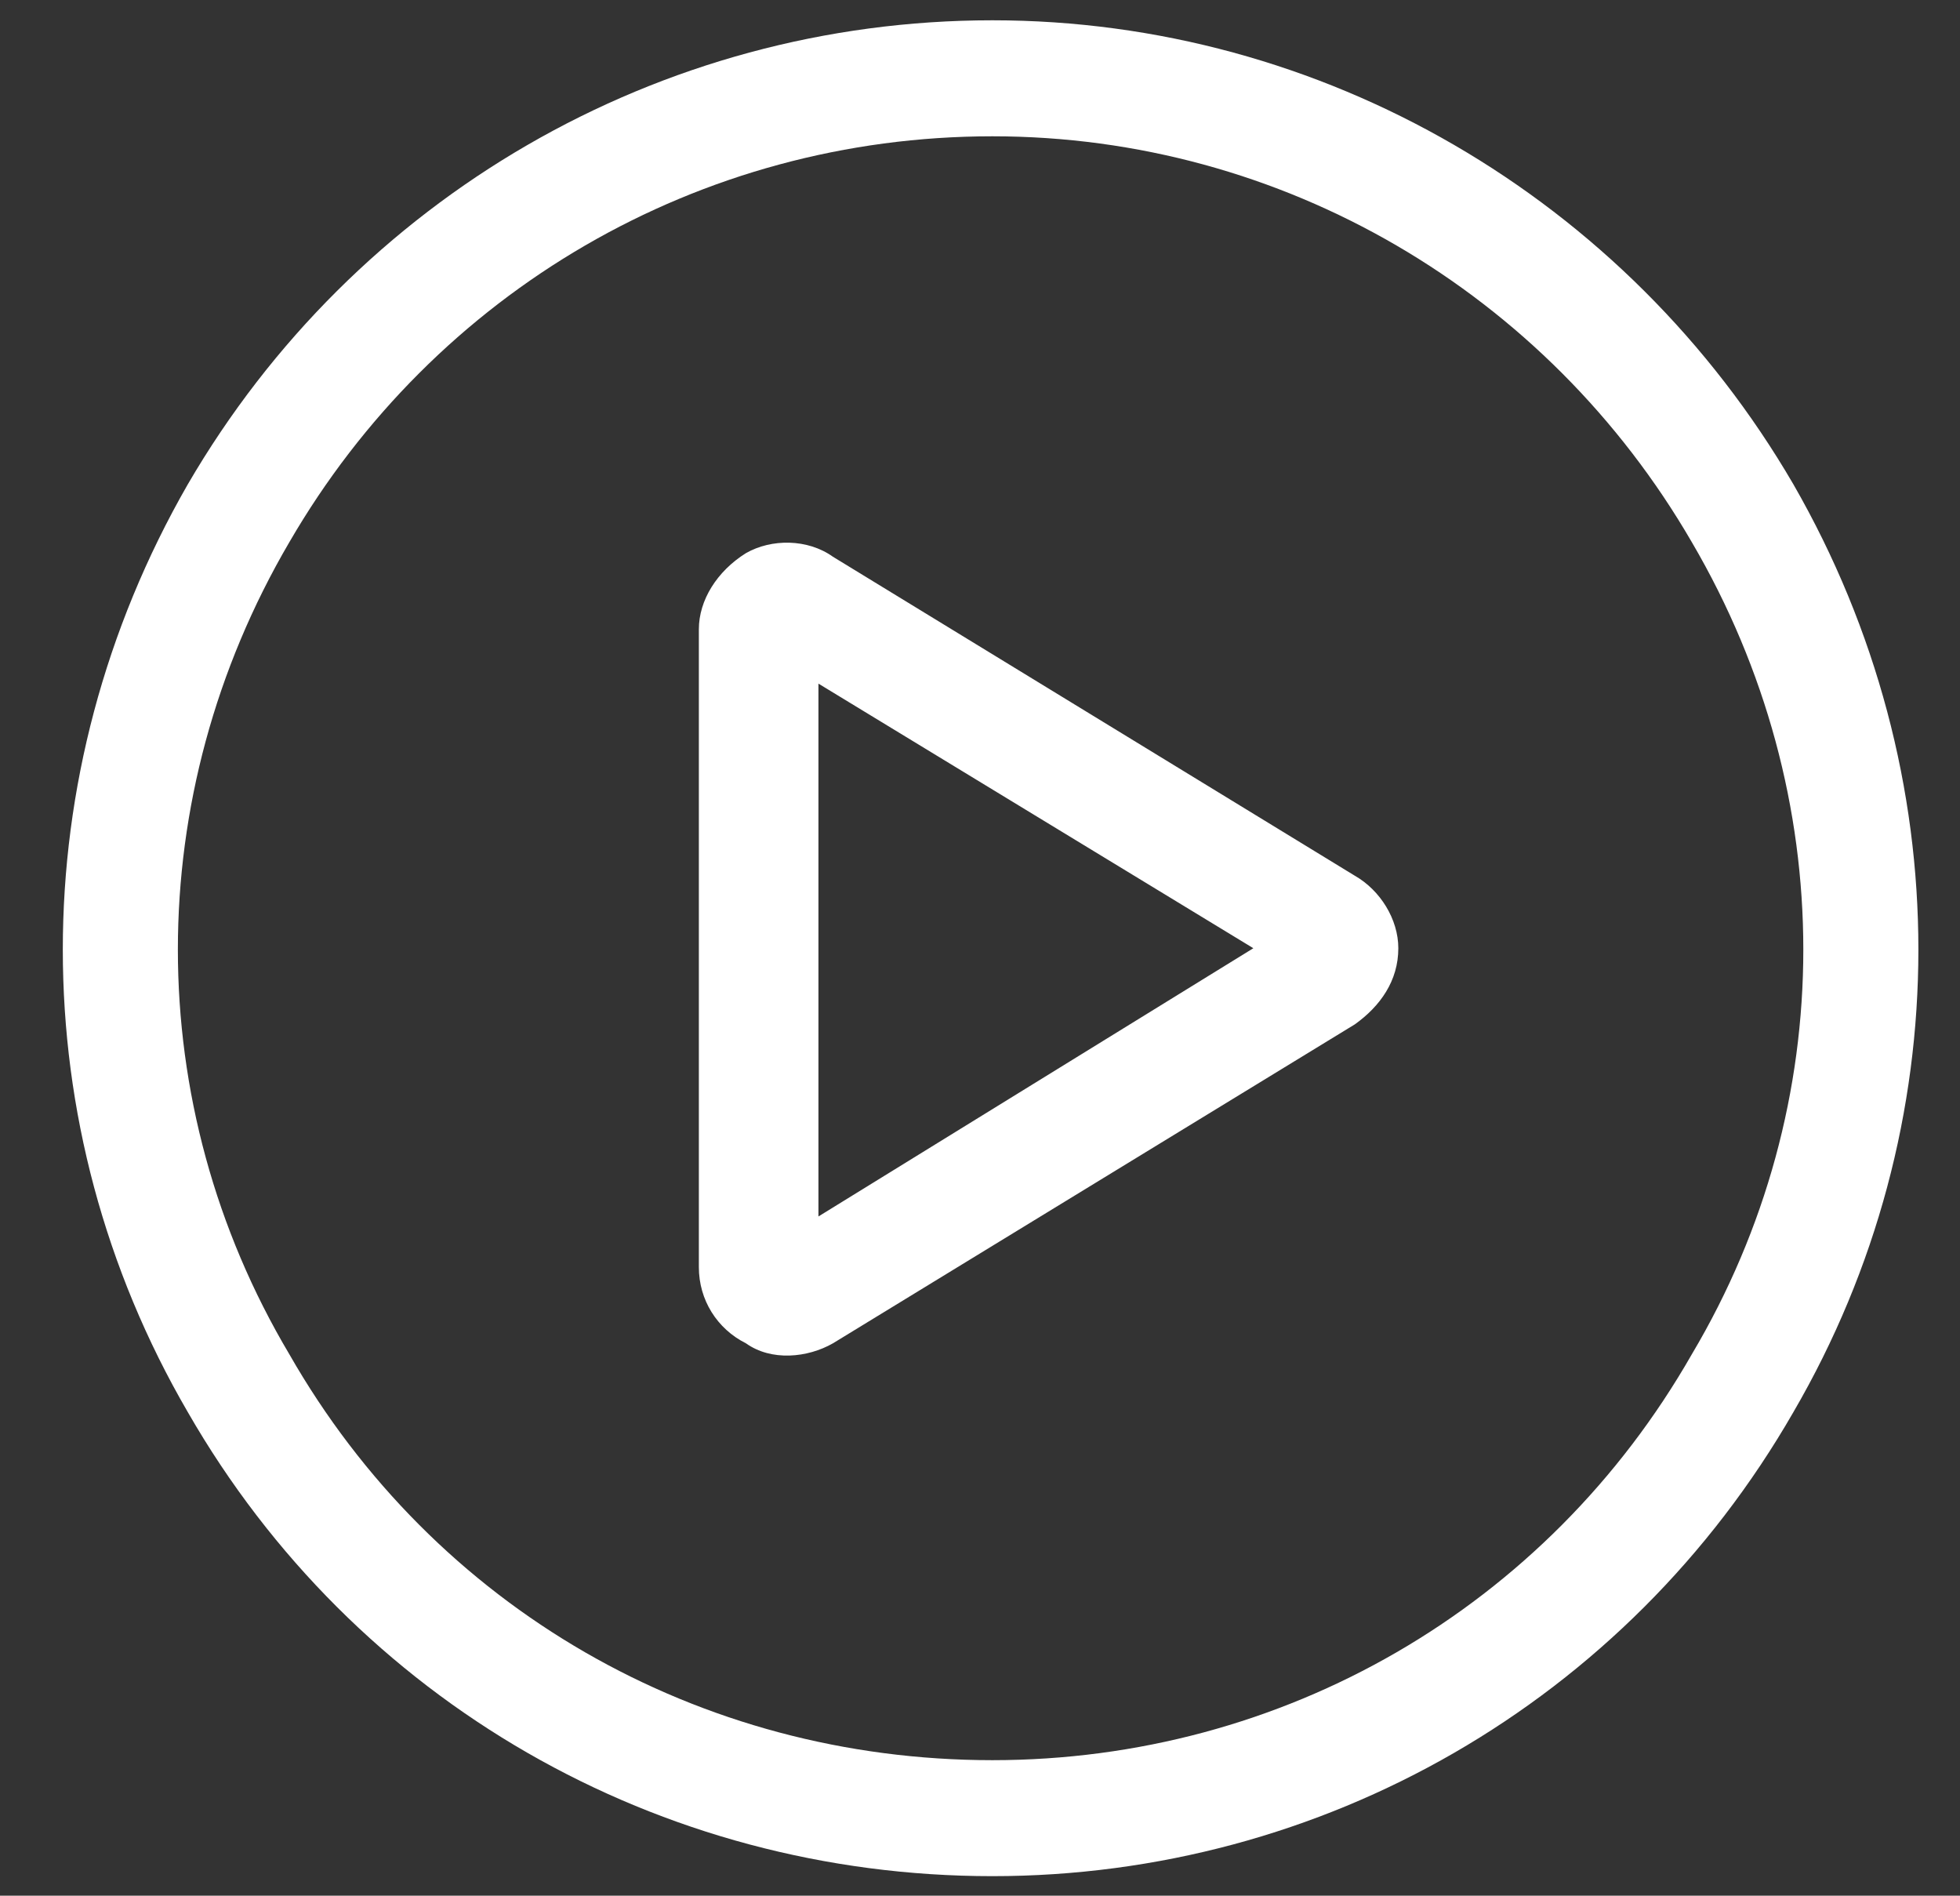
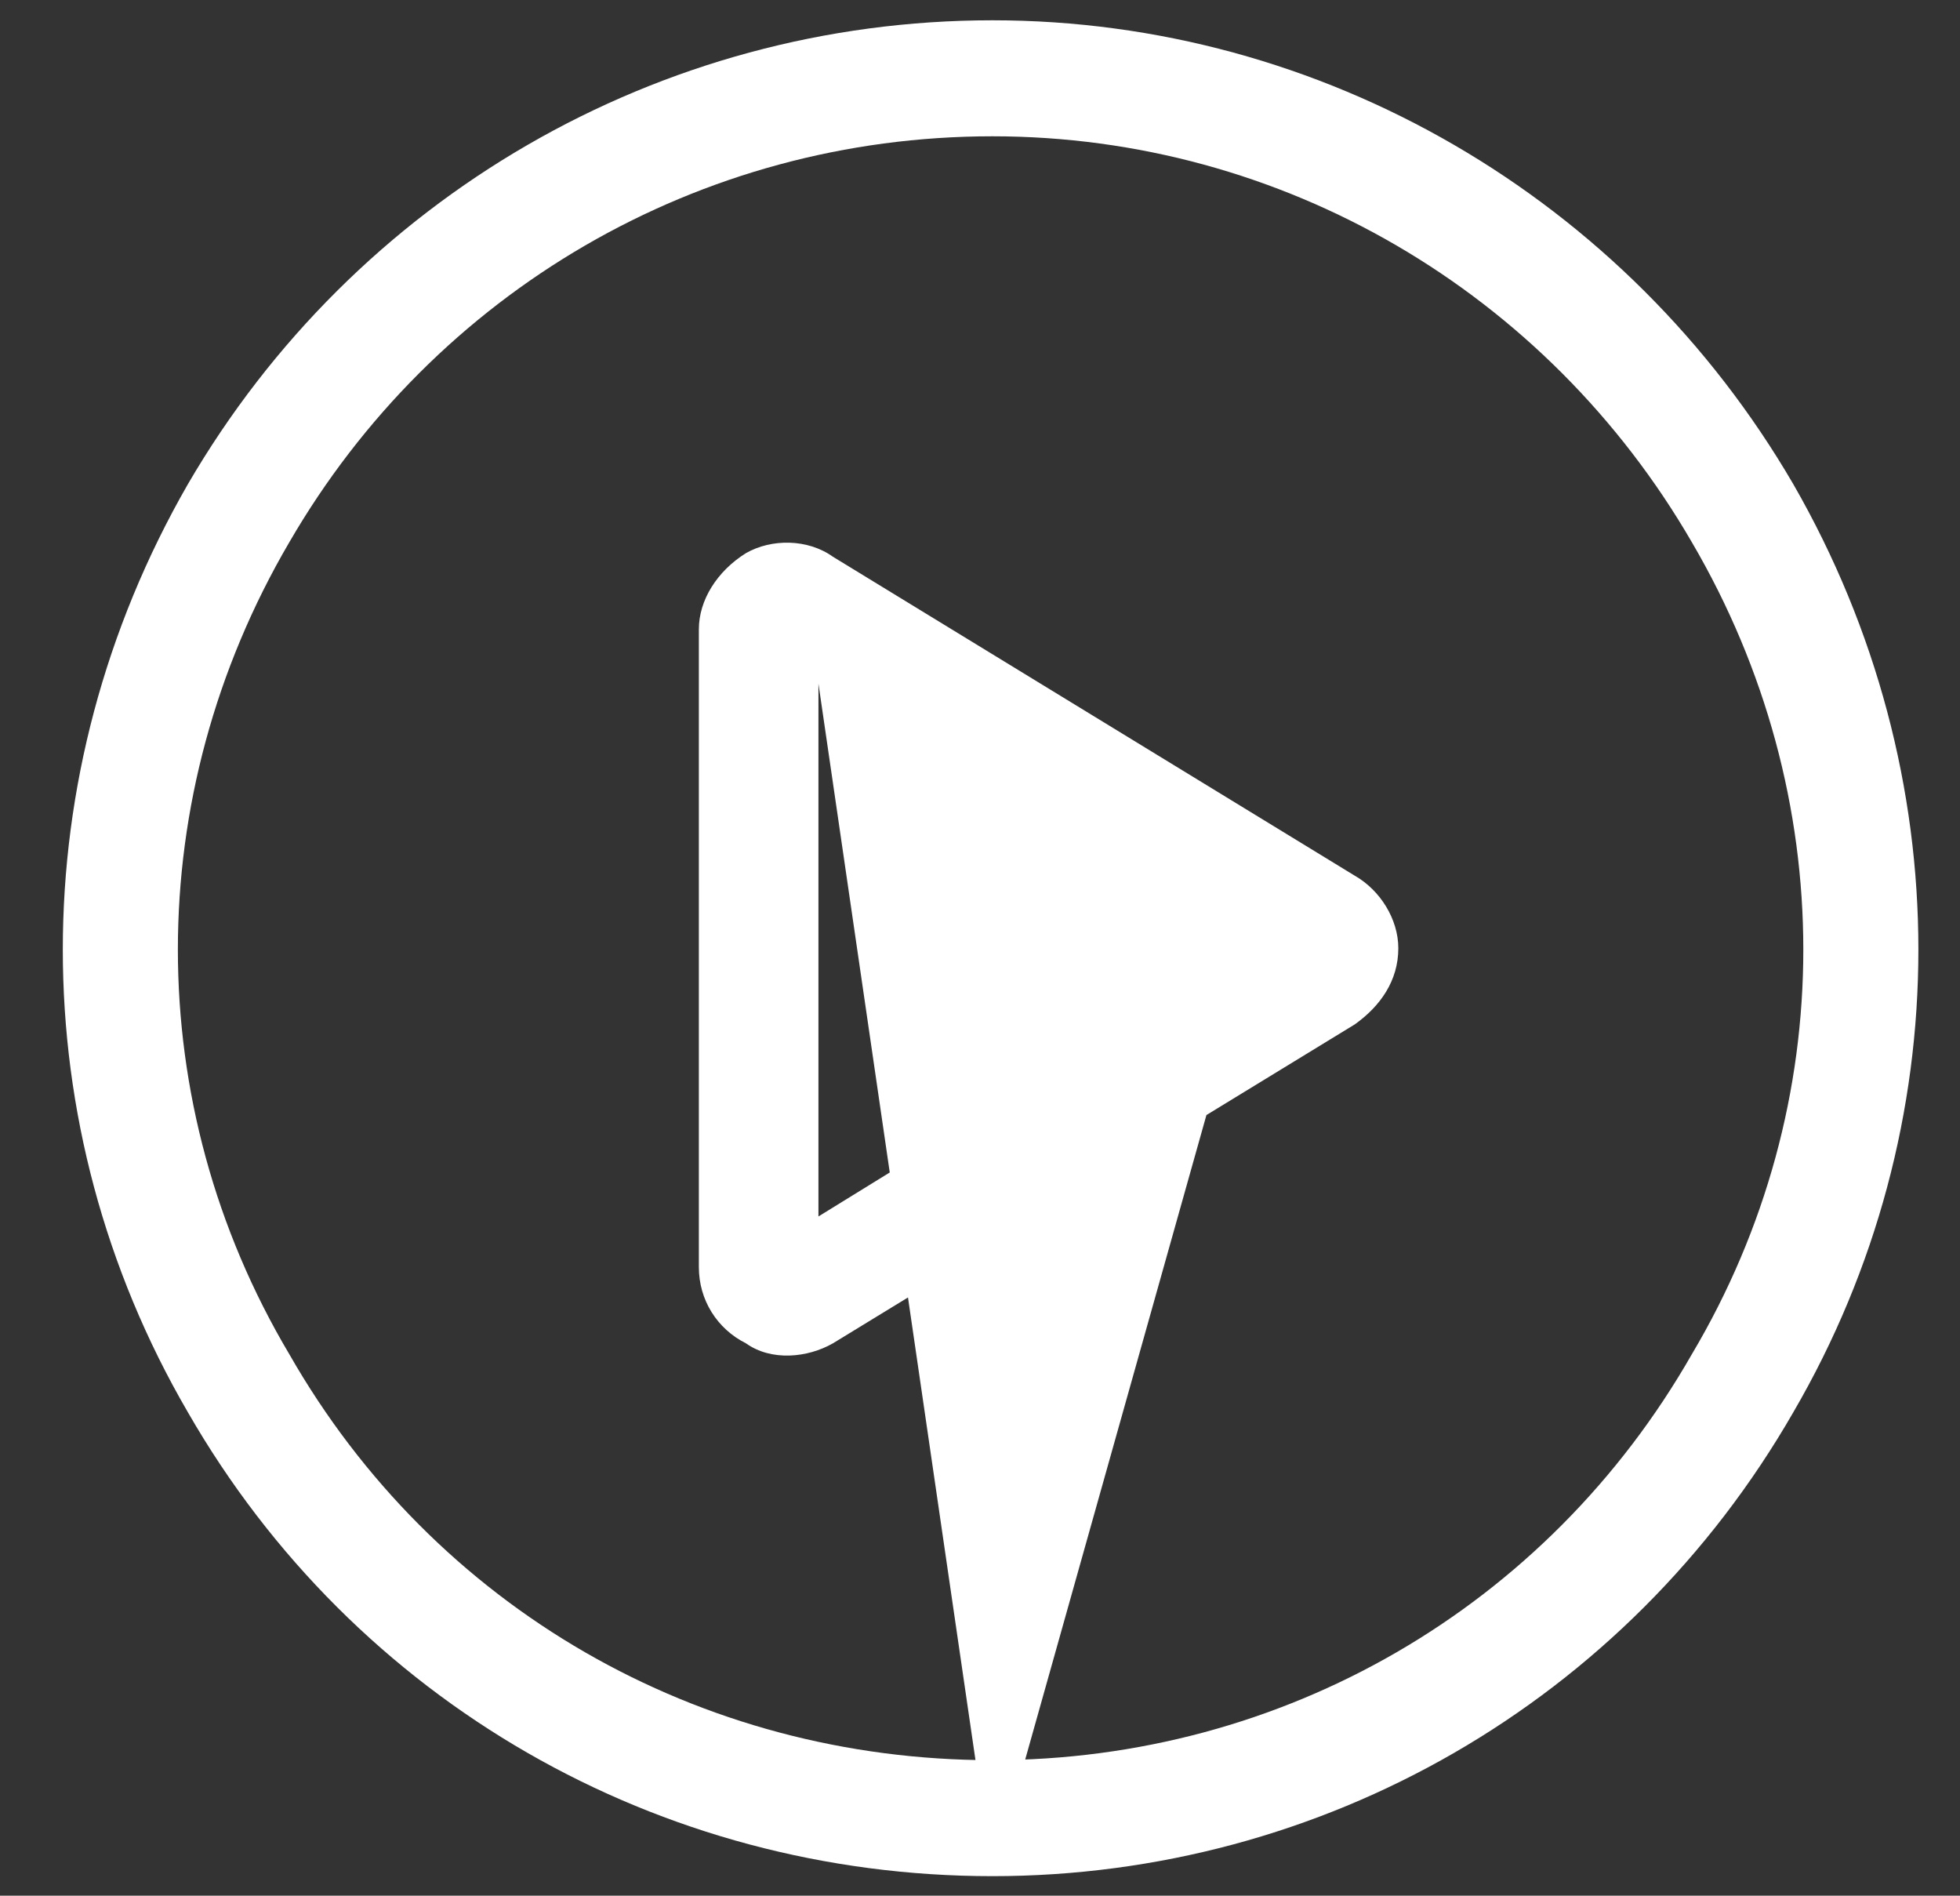
<svg xmlns="http://www.w3.org/2000/svg" width="91" height="88" viewBox="0 0 91 88" fill="none">
  <rect x="0" y="0" width="91" height="88" fill="#333333" stroke="none" />
-   <path d="M46.076 6.327C32.447 6.327 20.163 13.562 13.432 25.172C6.534 36.951 6.534 51.254 13.432 62.864C20.163 74.642 32.447 81.71 46.076 81.71C59.537 81.71 71.821 74.642 78.551 62.864C85.45 51.254 85.45 36.951 78.551 25.172C71.821 13.562 59.537 6.327 46.076 6.327ZM46.076 87.094C30.596 87.094 16.461 79.017 8.721 65.556C0.981 52.263 0.981 35.941 8.721 22.48C16.461 9.187 30.596 0.942 46.076 0.942C61.388 0.942 75.523 9.187 83.263 22.48C91.003 35.941 91.003 52.263 83.263 65.556C75.523 79.017 61.388 87.094 46.076 87.094ZM58.191 44.018L37.999 31.735V56.47L58.191 44.018ZM38.672 25.845L62.903 40.653C64.081 41.326 64.922 42.672 64.922 44.018C64.922 45.532 64.081 46.71 62.903 47.552L38.672 62.359C37.495 63.032 35.812 63.2 34.634 62.359C33.288 61.686 32.447 60.34 32.447 58.825V29.211C32.447 27.865 33.288 26.518 34.634 25.677C35.812 25.004 37.495 25.004 38.672 25.845Z" fill="white" />
+   <path d="M46.076 6.327C32.447 6.327 20.163 13.562 13.432 25.172C6.534 36.951 6.534 51.254 13.432 62.864C20.163 74.642 32.447 81.71 46.076 81.71C59.537 81.71 71.821 74.642 78.551 62.864C85.45 51.254 85.45 36.951 78.551 25.172C71.821 13.562 59.537 6.327 46.076 6.327ZM46.076 87.094C30.596 87.094 16.461 79.017 8.721 65.556C0.981 52.263 0.981 35.941 8.721 22.48C16.461 9.187 30.596 0.942 46.076 0.942C61.388 0.942 75.523 9.187 83.263 22.48C91.003 35.941 91.003 52.263 83.263 65.556C75.523 79.017 61.388 87.094 46.076 87.094ZL37.999 31.735V56.47L58.191 44.018ZM38.672 25.845L62.903 40.653C64.081 41.326 64.922 42.672 64.922 44.018C64.922 45.532 64.081 46.71 62.903 47.552L38.672 62.359C37.495 63.032 35.812 63.2 34.634 62.359C33.288 61.686 32.447 60.34 32.447 58.825V29.211C32.447 27.865 33.288 26.518 34.634 25.677C35.812 25.004 37.495 25.004 38.672 25.845Z" fill="white" />
</svg>